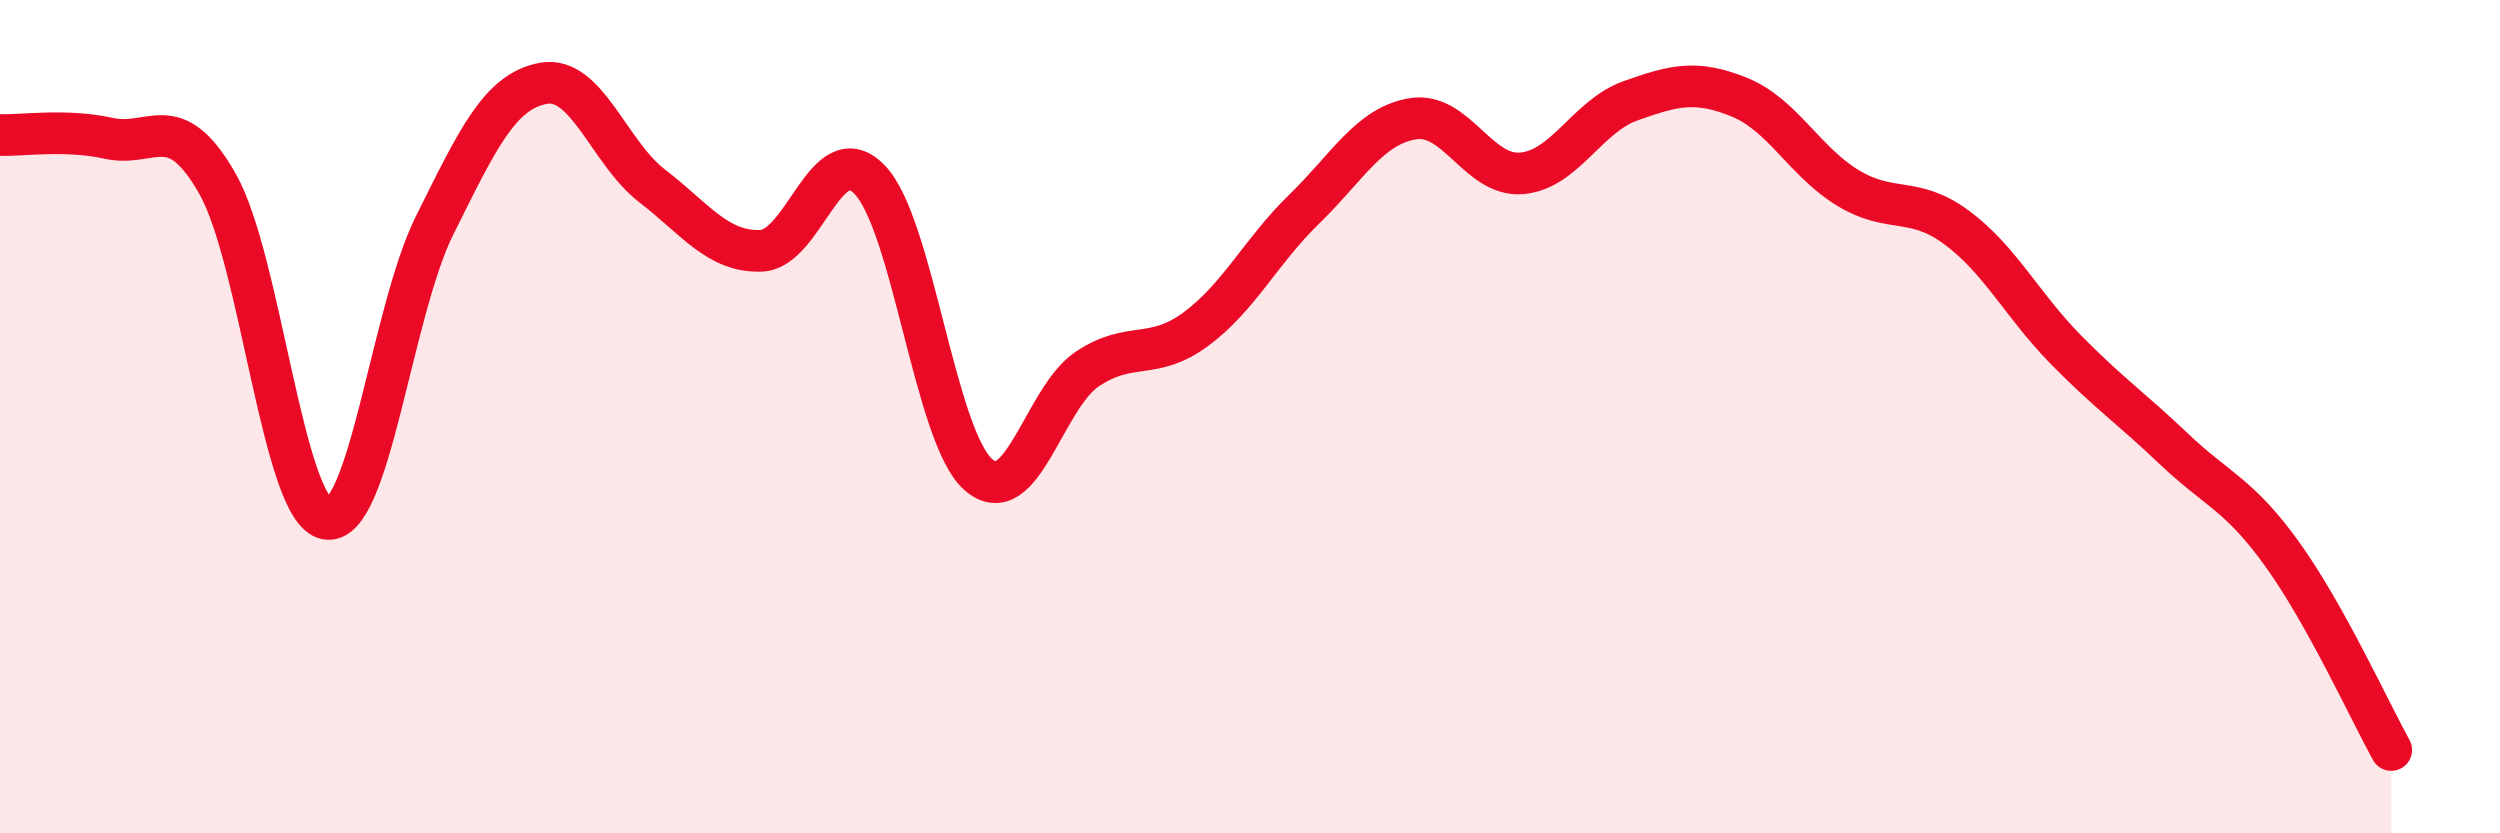
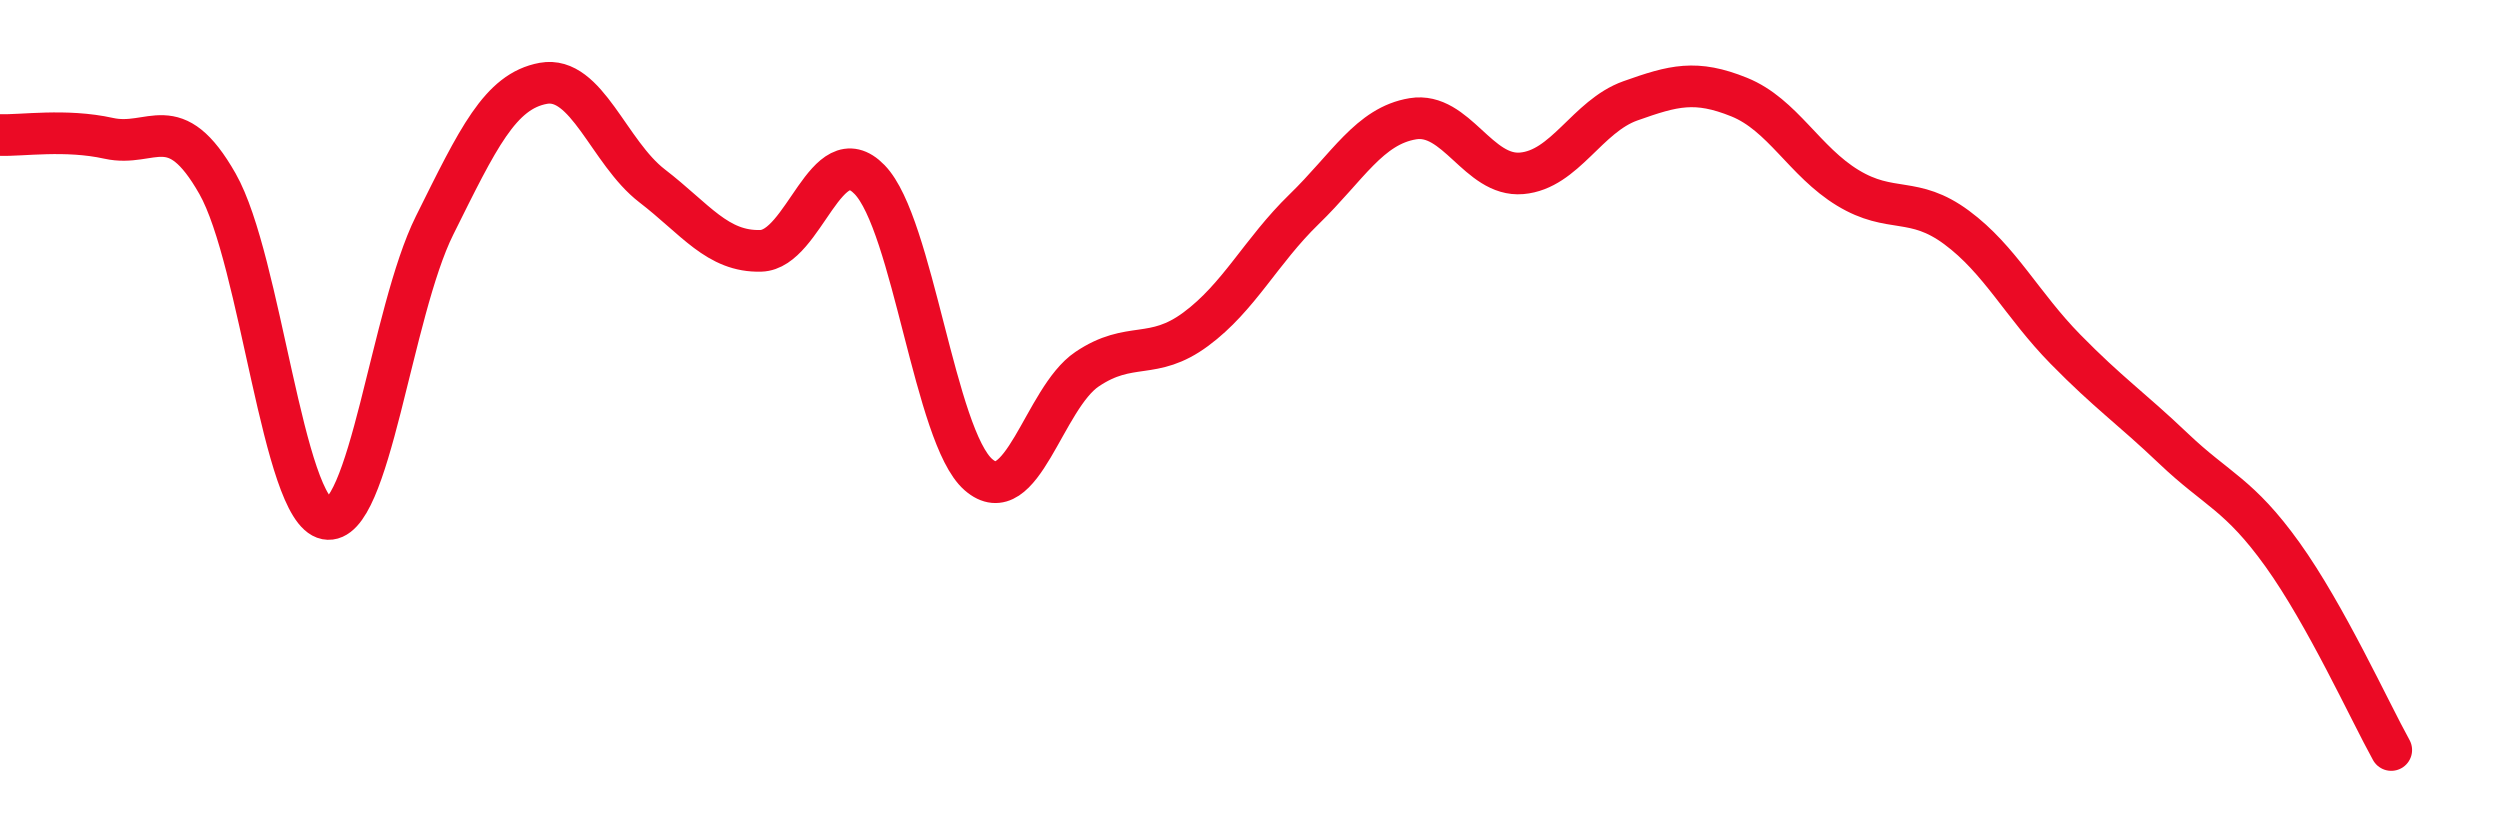
<svg xmlns="http://www.w3.org/2000/svg" width="60" height="20" viewBox="0 0 60 20">
-   <path d="M 0,3.24 C 0.52,3.26 1.57,3.09 2.61,3.32 C 3.65,3.55 4.18,2.58 5.22,4.41 C 6.26,6.24 6.79,12.25 7.83,12.45 C 8.87,12.65 9.39,7.5 10.43,5.41 C 11.47,3.32 12,2.19 13.04,2 C 14.08,1.81 14.61,3.66 15.65,4.46 C 16.69,5.26 17.22,6.05 18.26,6.02 C 19.3,5.99 19.83,3.24 20.87,4.31 C 21.91,5.38 22.44,10.48 23.48,11.39 C 24.52,12.3 25.05,9.56 26.09,8.86 C 27.13,8.16 27.66,8.67 28.7,7.9 C 29.74,7.13 30.26,6.03 31.3,5.02 C 32.34,4.01 32.87,3.02 33.91,2.85 C 34.95,2.68 35.48,4.25 36.52,4.16 C 37.56,4.07 38.09,2.79 39.13,2.42 C 40.17,2.05 40.7,1.91 41.74,2.33 C 42.78,2.75 43.31,3.88 44.35,4.51 C 45.39,5.14 45.92,4.69 46.96,5.46 C 48,6.23 48.53,7.32 49.57,8.38 C 50.61,9.44 51.13,9.78 52.17,10.77 C 53.21,11.76 53.74,11.86 54.78,13.31 C 55.82,14.76 56.87,17.06 57.39,18L57.39 20L0 20Z" fill="#EB0A25" opacity="0.1" stroke-linecap="round" stroke-linejoin="round" />
  <path d="M 0,3.24 C 0.52,3.26 1.57,3.09 2.61,3.32 C 3.65,3.55 4.18,2.58 5.22,4.41 C 6.26,6.24 6.79,12.25 7.83,12.45 C 8.87,12.65 9.39,7.5 10.43,5.41 C 11.47,3.32 12,2.19 13.04,2 C 14.08,1.81 14.61,3.66 15.65,4.46 C 16.69,5.26 17.22,6.05 18.26,6.02 C 19.3,5.99 19.83,3.24 20.87,4.31 C 21.91,5.38 22.44,10.48 23.48,11.39 C 24.52,12.3 25.05,9.56 26.09,8.86 C 27.13,8.16 27.66,8.67 28.7,7.9 C 29.74,7.13 30.26,6.03 31.3,5.02 C 32.34,4.01 32.87,3.02 33.91,2.85 C 34.95,2.68 35.48,4.25 36.52,4.16 C 37.56,4.07 38.09,2.79 39.13,2.42 C 40.17,2.05 40.7,1.91 41.74,2.33 C 42.78,2.75 43.31,3.88 44.35,4.51 C 45.39,5.14 45.92,4.69 46.96,5.46 C 48,6.23 48.53,7.32 49.57,8.38 C 50.61,9.44 51.13,9.78 52.17,10.77 C 53.21,11.76 53.74,11.86 54.78,13.31 C 55.82,14.76 56.87,17.06 57.39,18" stroke="#EB0A25" stroke-width="1" fill="none" stroke-linecap="round" stroke-linejoin="round" />
</svg>